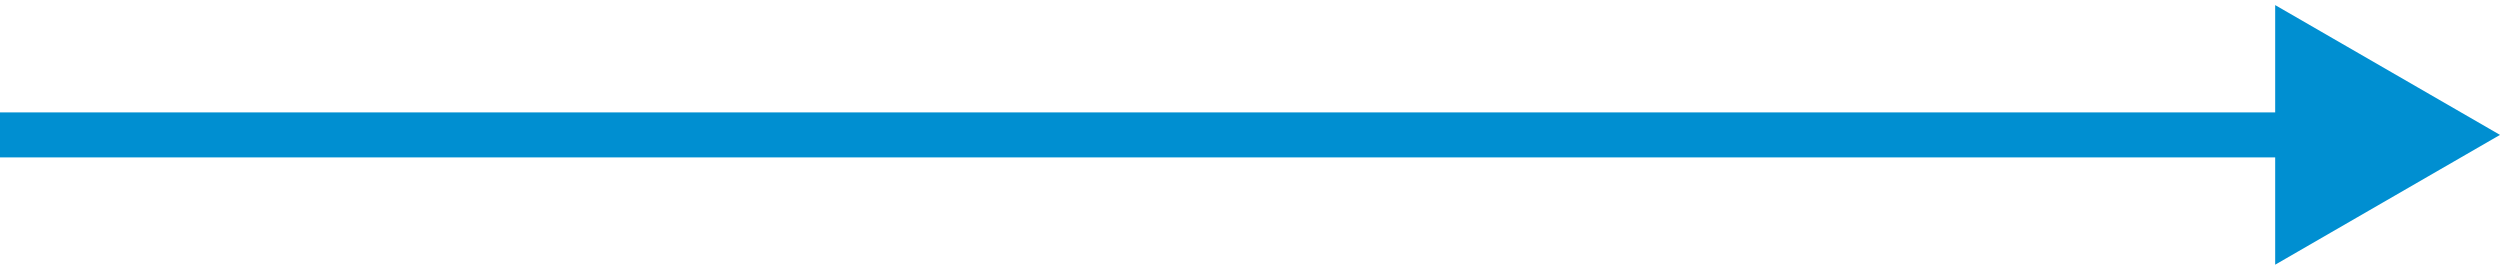
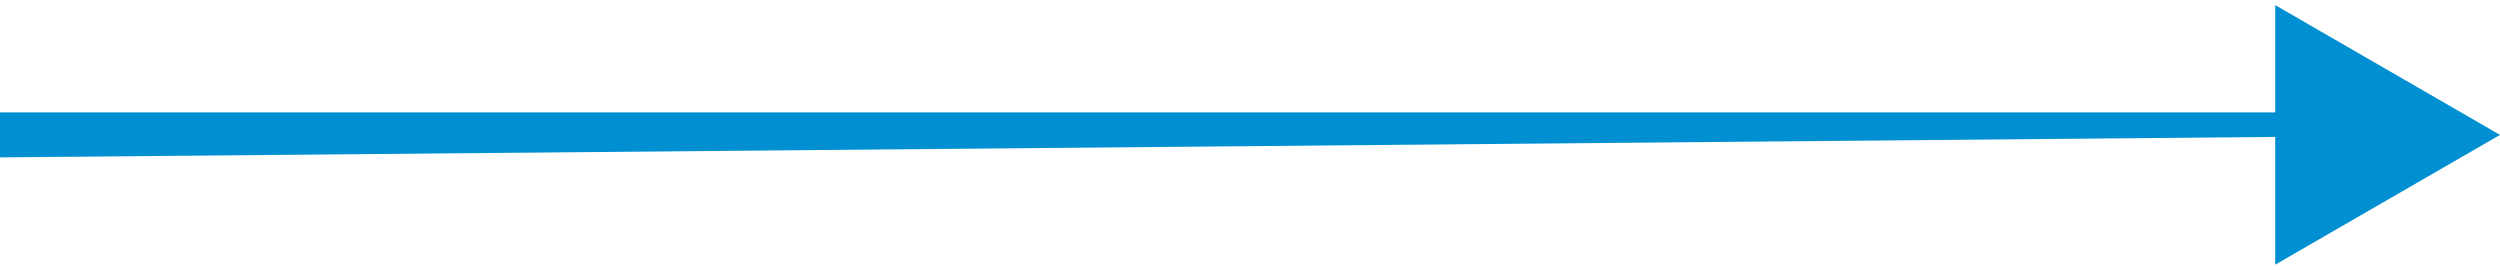
<svg xmlns="http://www.w3.org/2000/svg" width="278" height="30" viewBox="0 0 278 30" fill="none">
-   <path d="M278 15L253 0.566V29.434L278 15ZM0 17.5H255.5V12.5H0V17.5Z" fill="#008FD1" />
+   <path d="M278 15L253 0.566V29.434L278 15ZH255.5V12.5H0V17.5Z" fill="#008FD1" />
</svg>